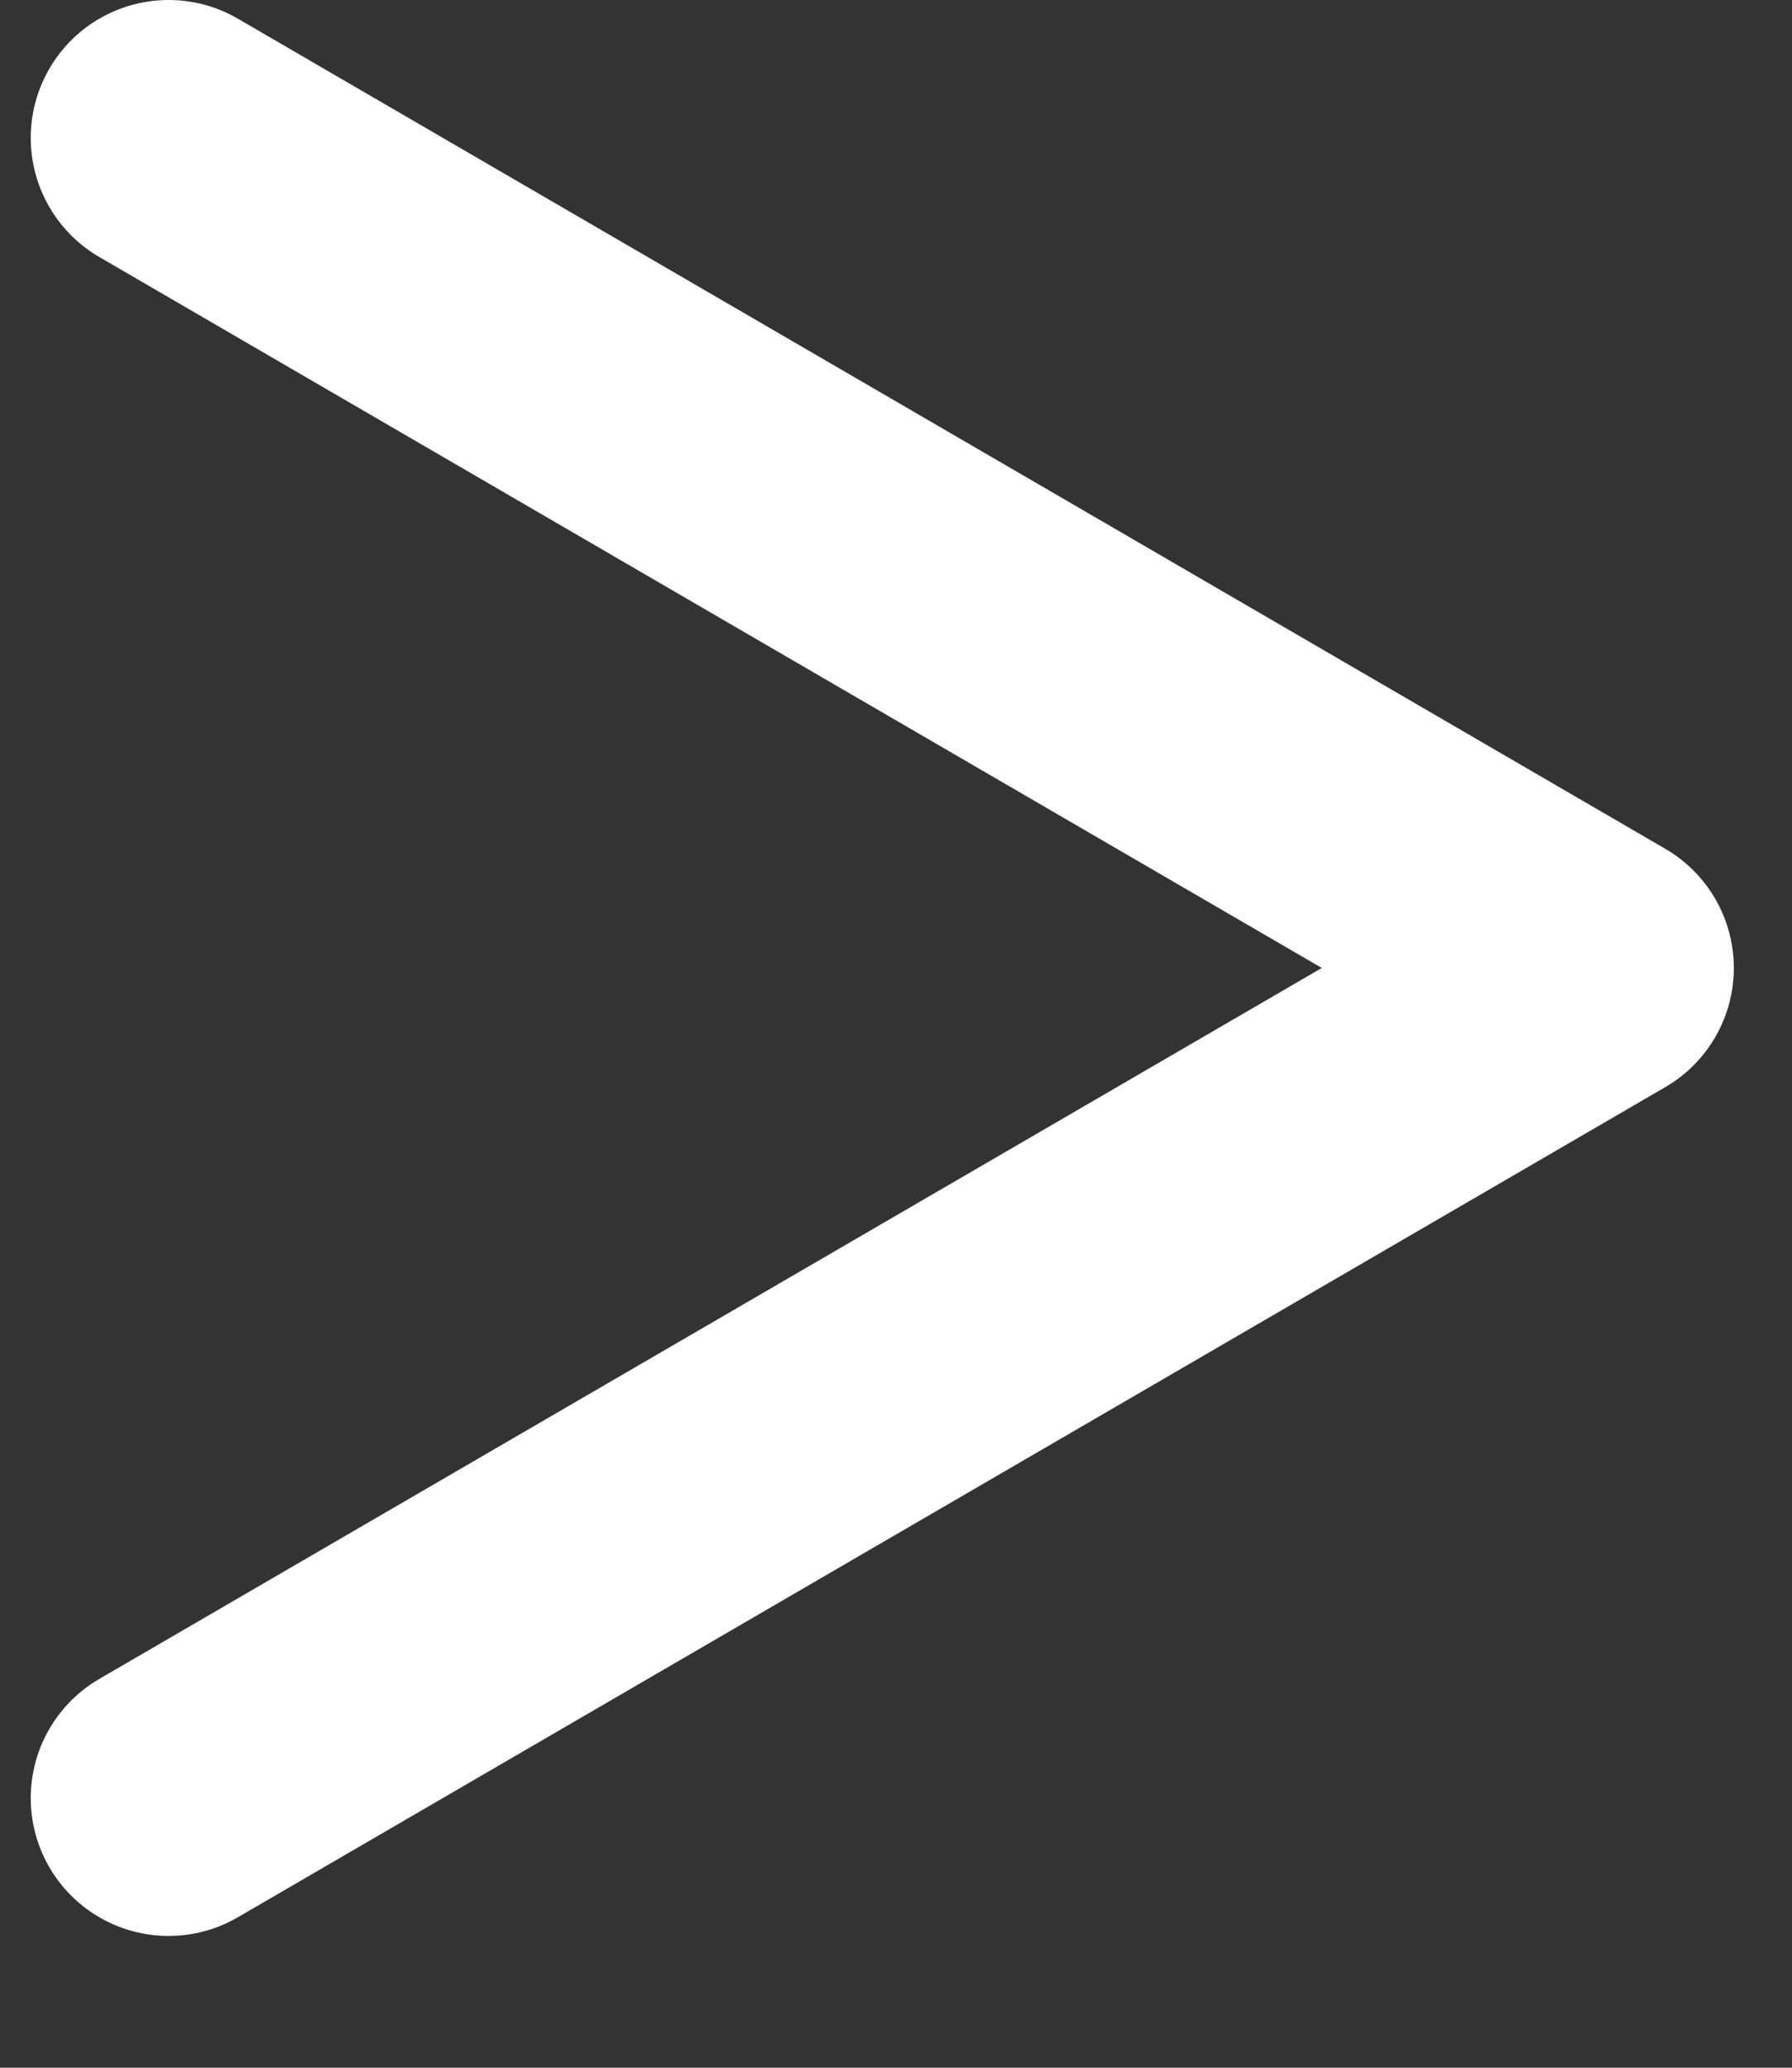
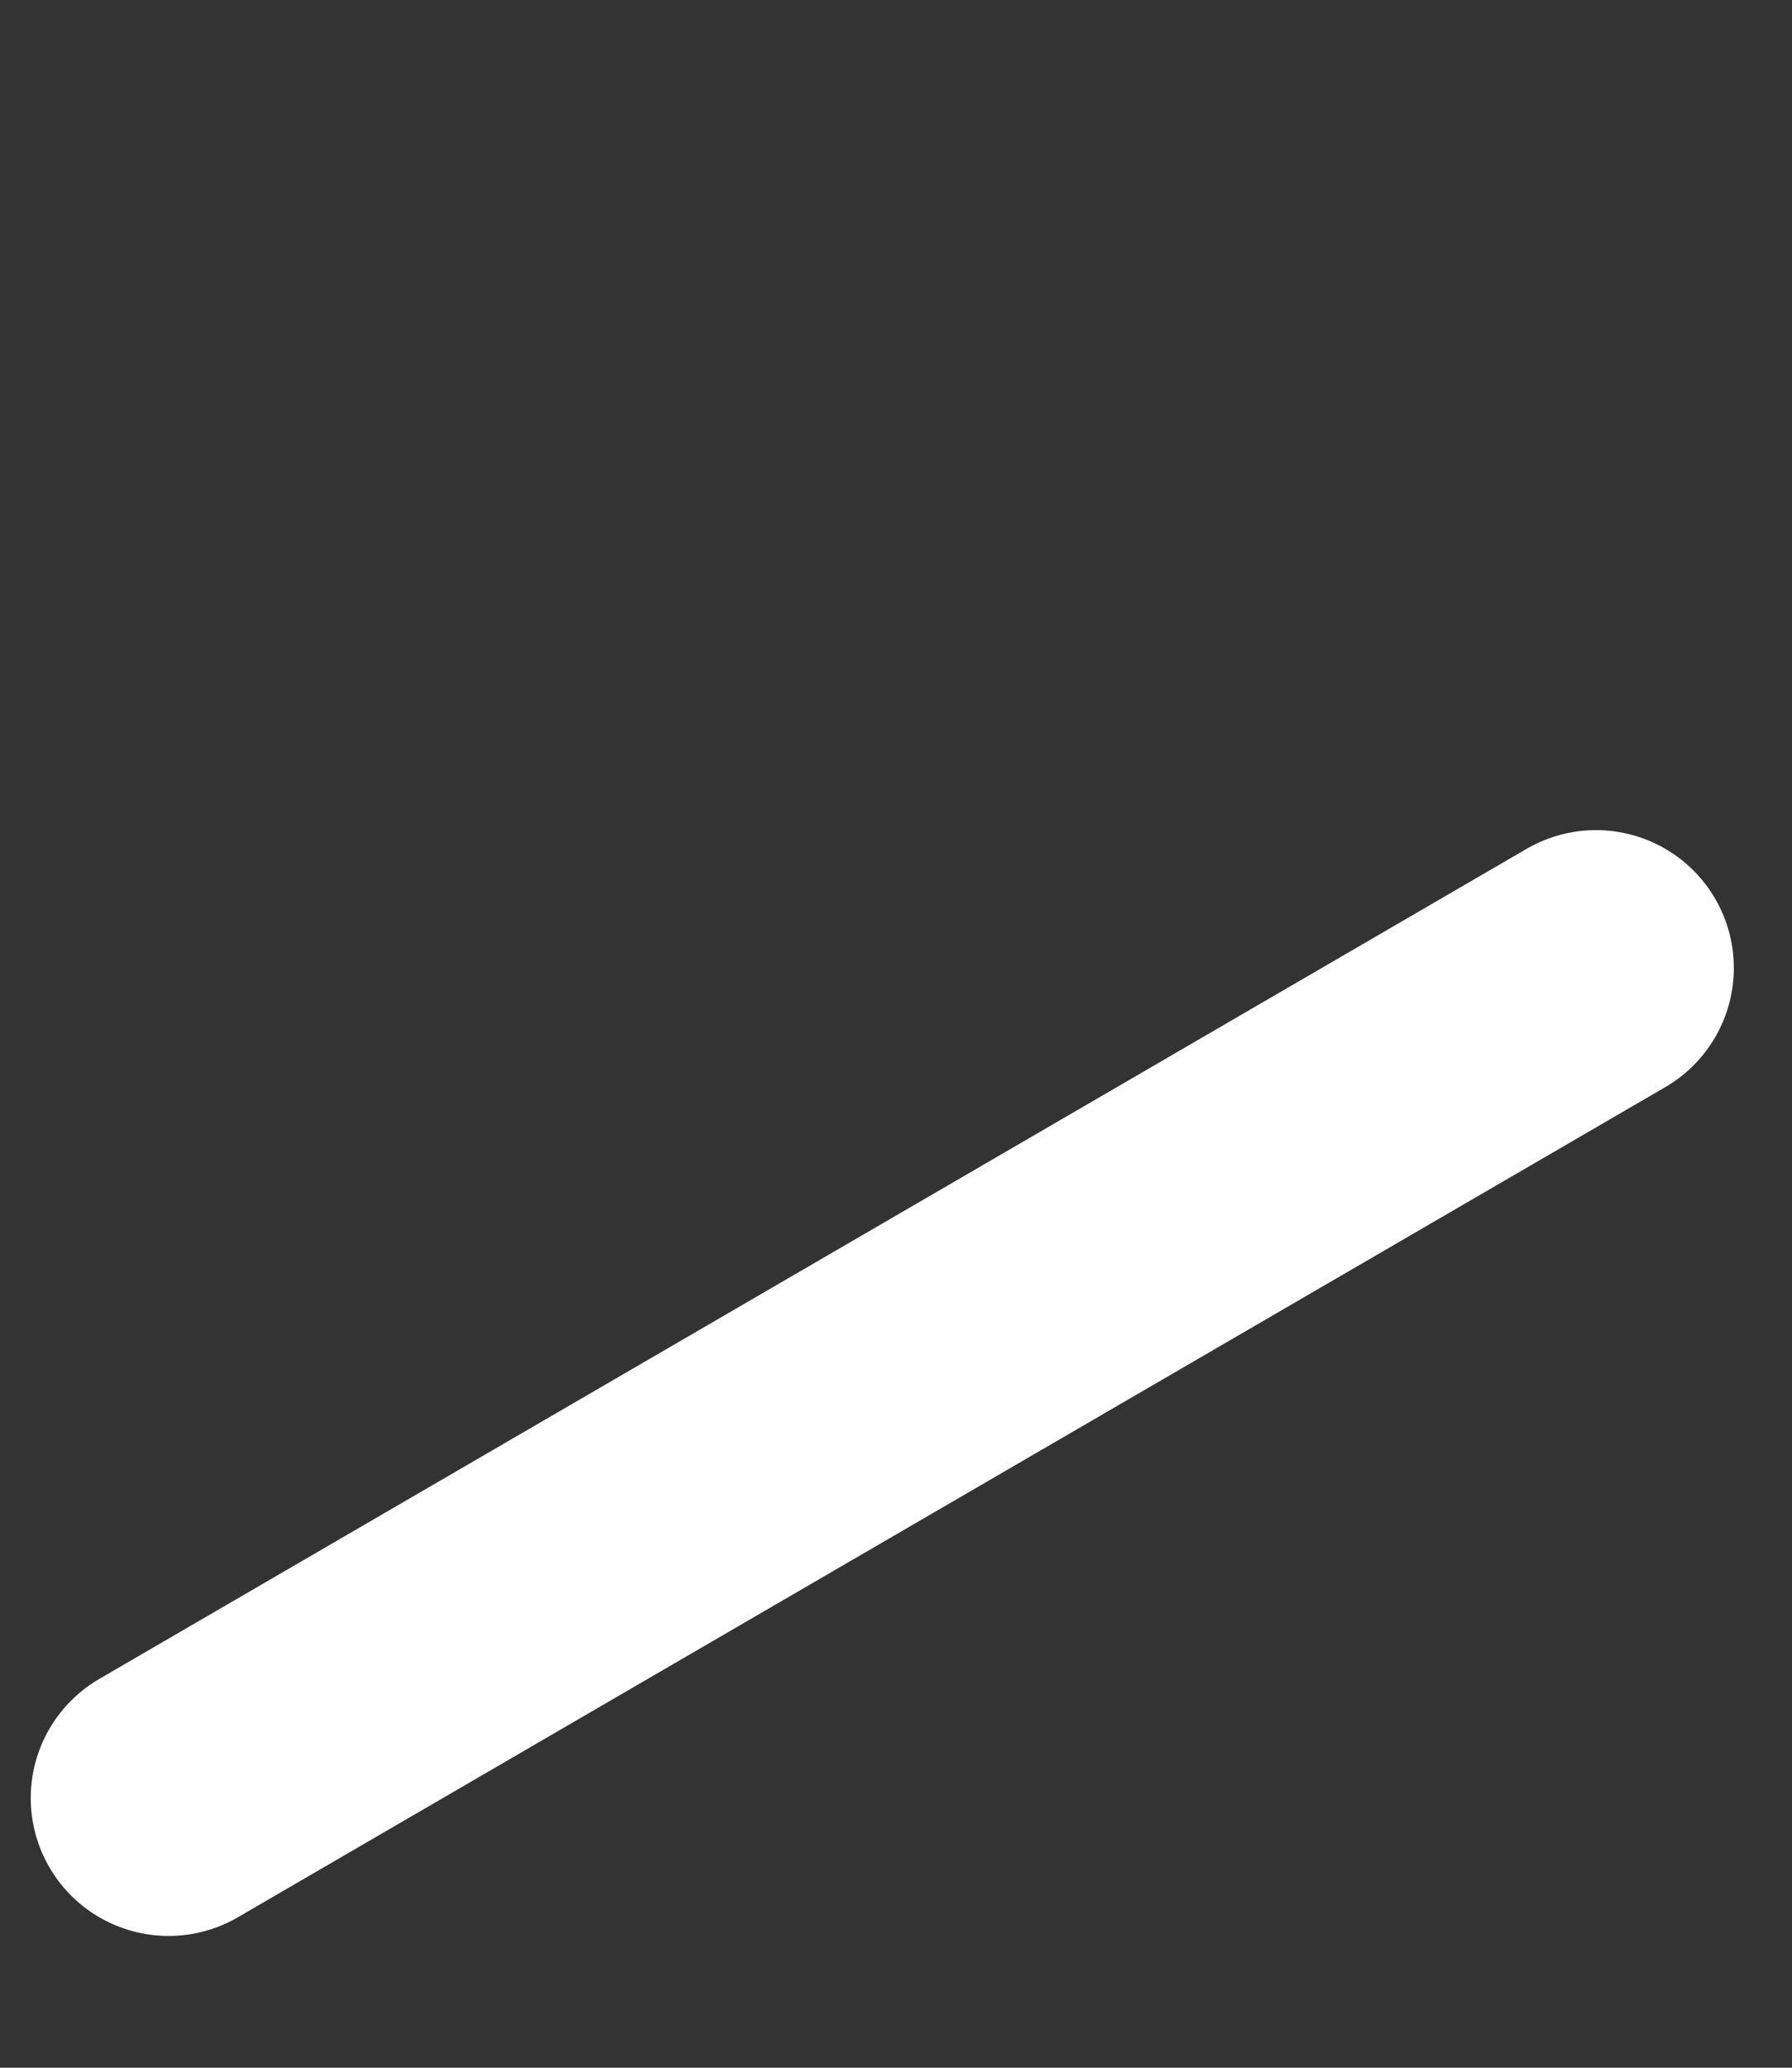
<svg xmlns="http://www.w3.org/2000/svg" width="13" height="15" viewBox="0 0 13 15" fill="none">
  <rect x="0" y="0" width="13" height="15" fill="#333333" stroke="none" />
-   <path d="M1.223 13.044L11.578 7.022L1.223 1" stroke="white" stroke-width="2" stroke-linecap="round" stroke-linejoin="round" />
+   <path d="M1.223 13.044L11.578 7.022" stroke="white" stroke-width="2" stroke-linecap="round" stroke-linejoin="round" />
</svg>